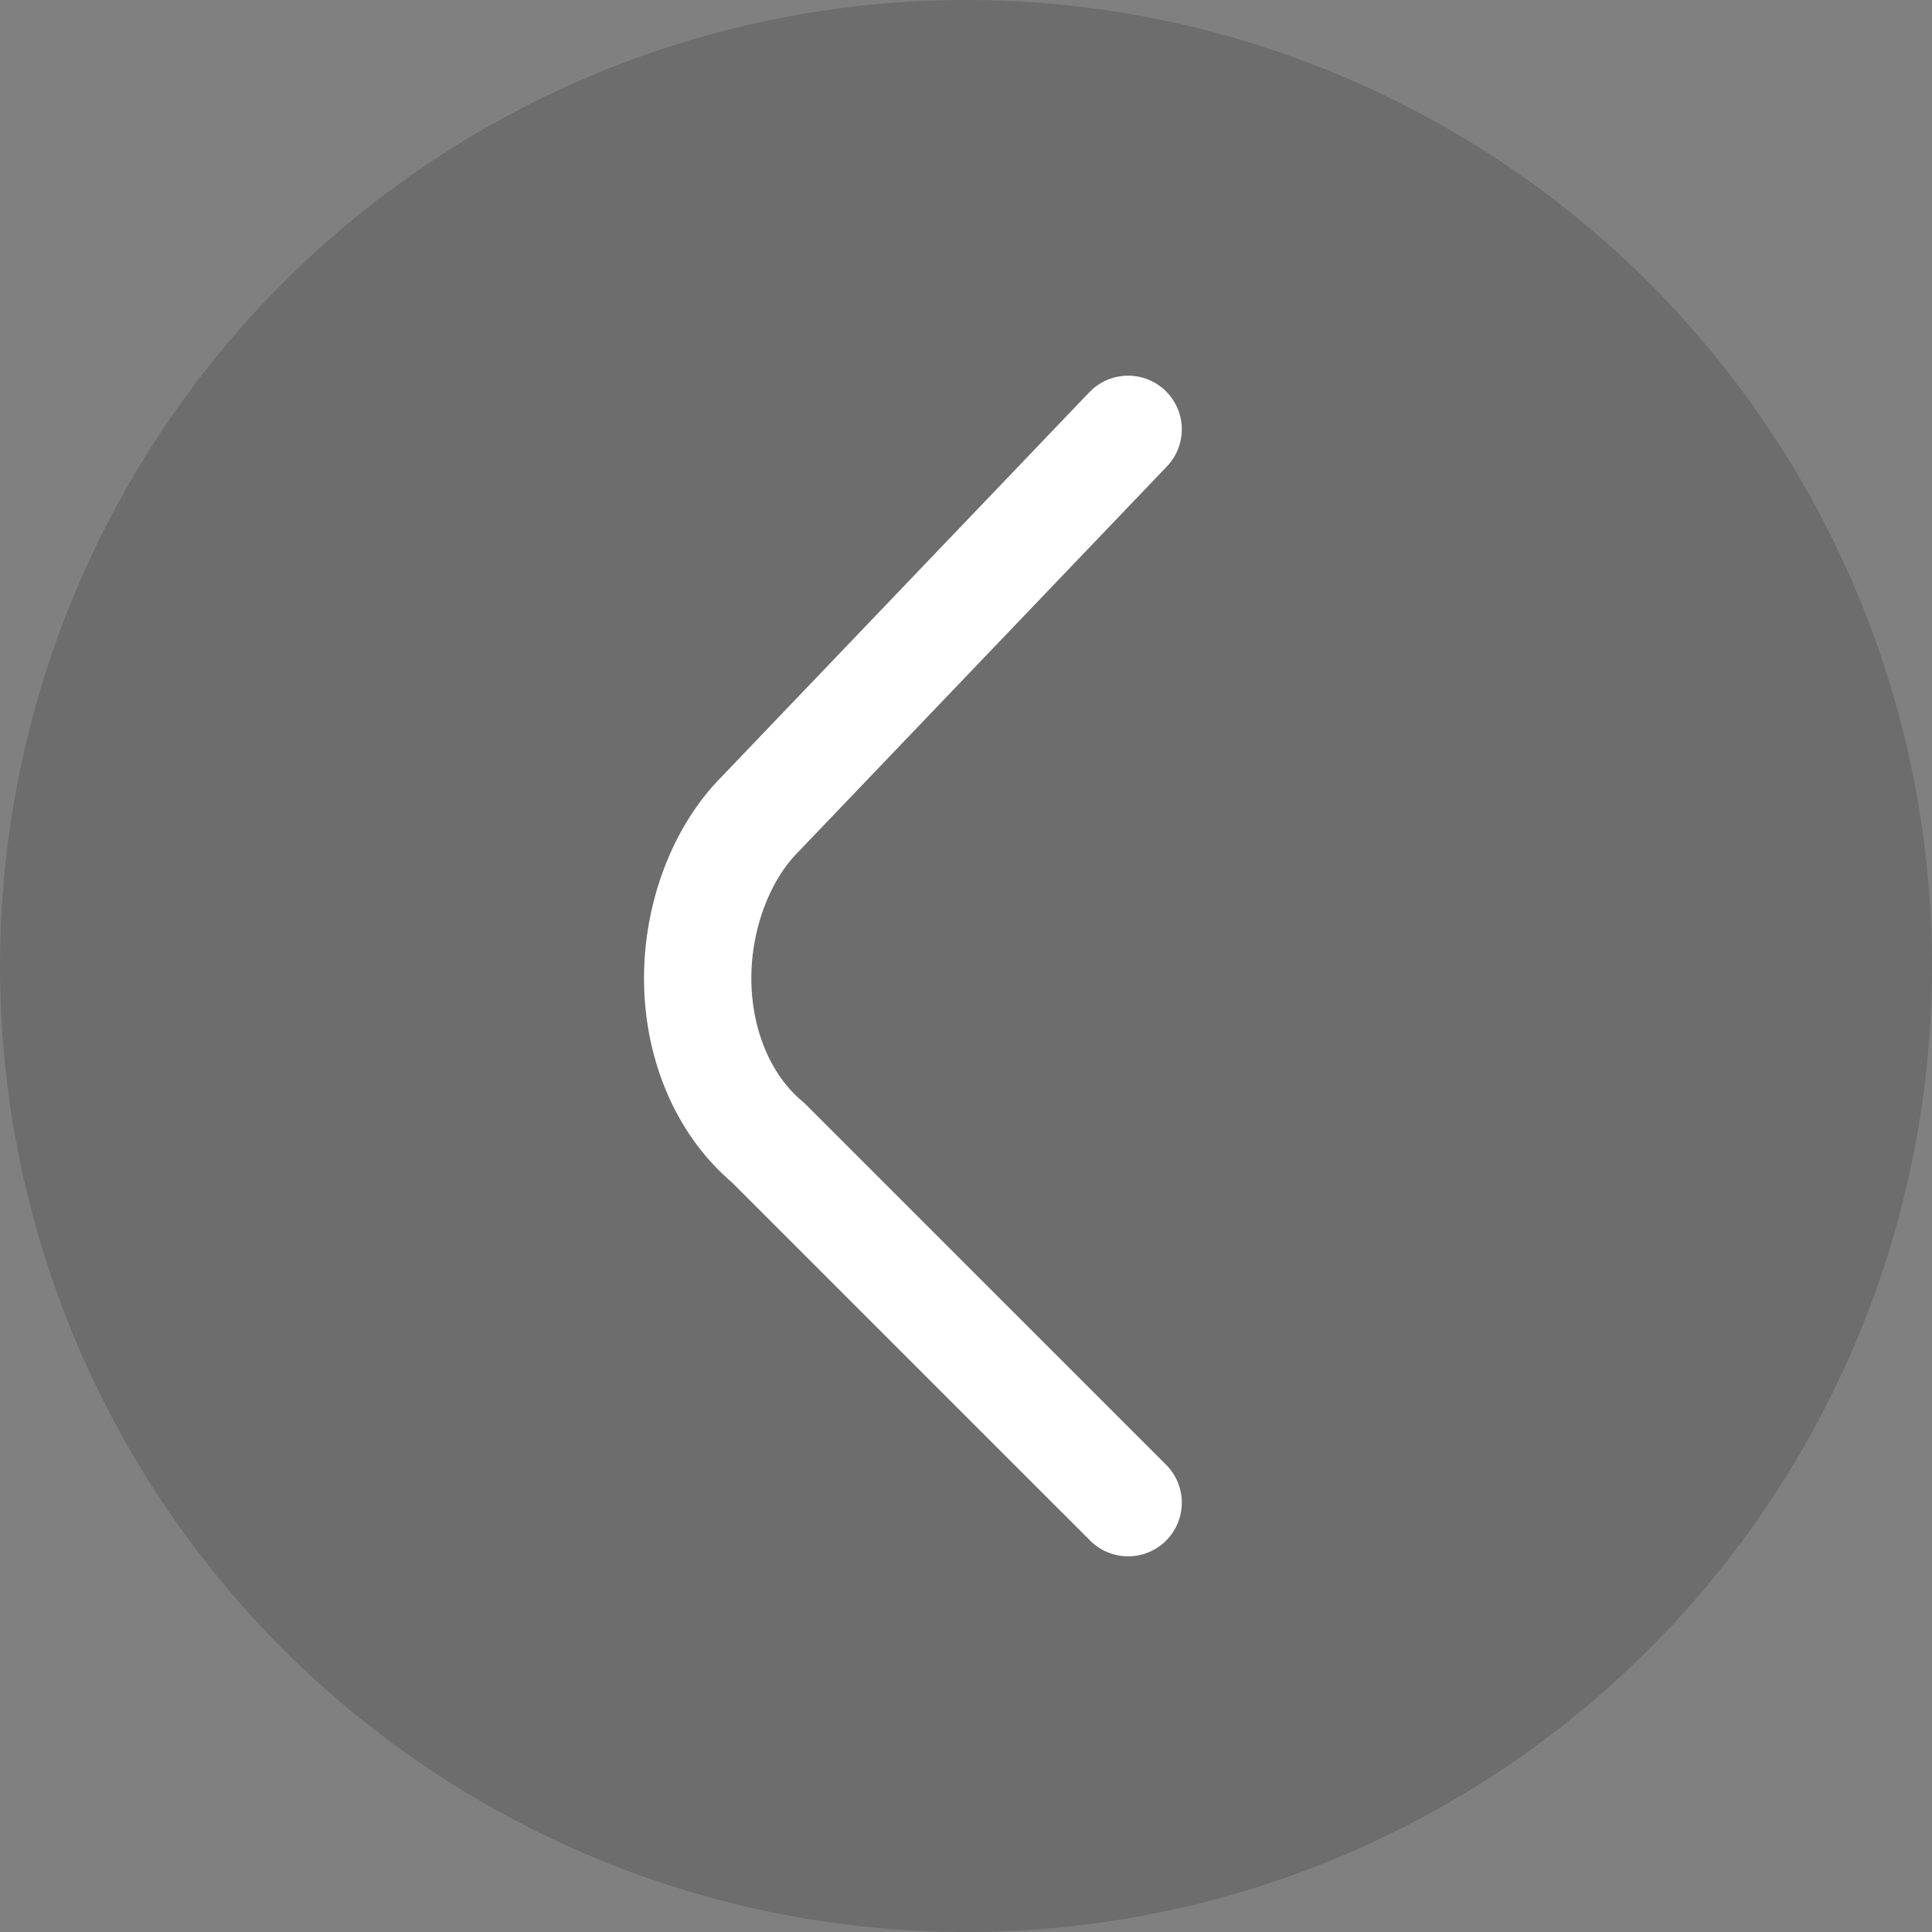
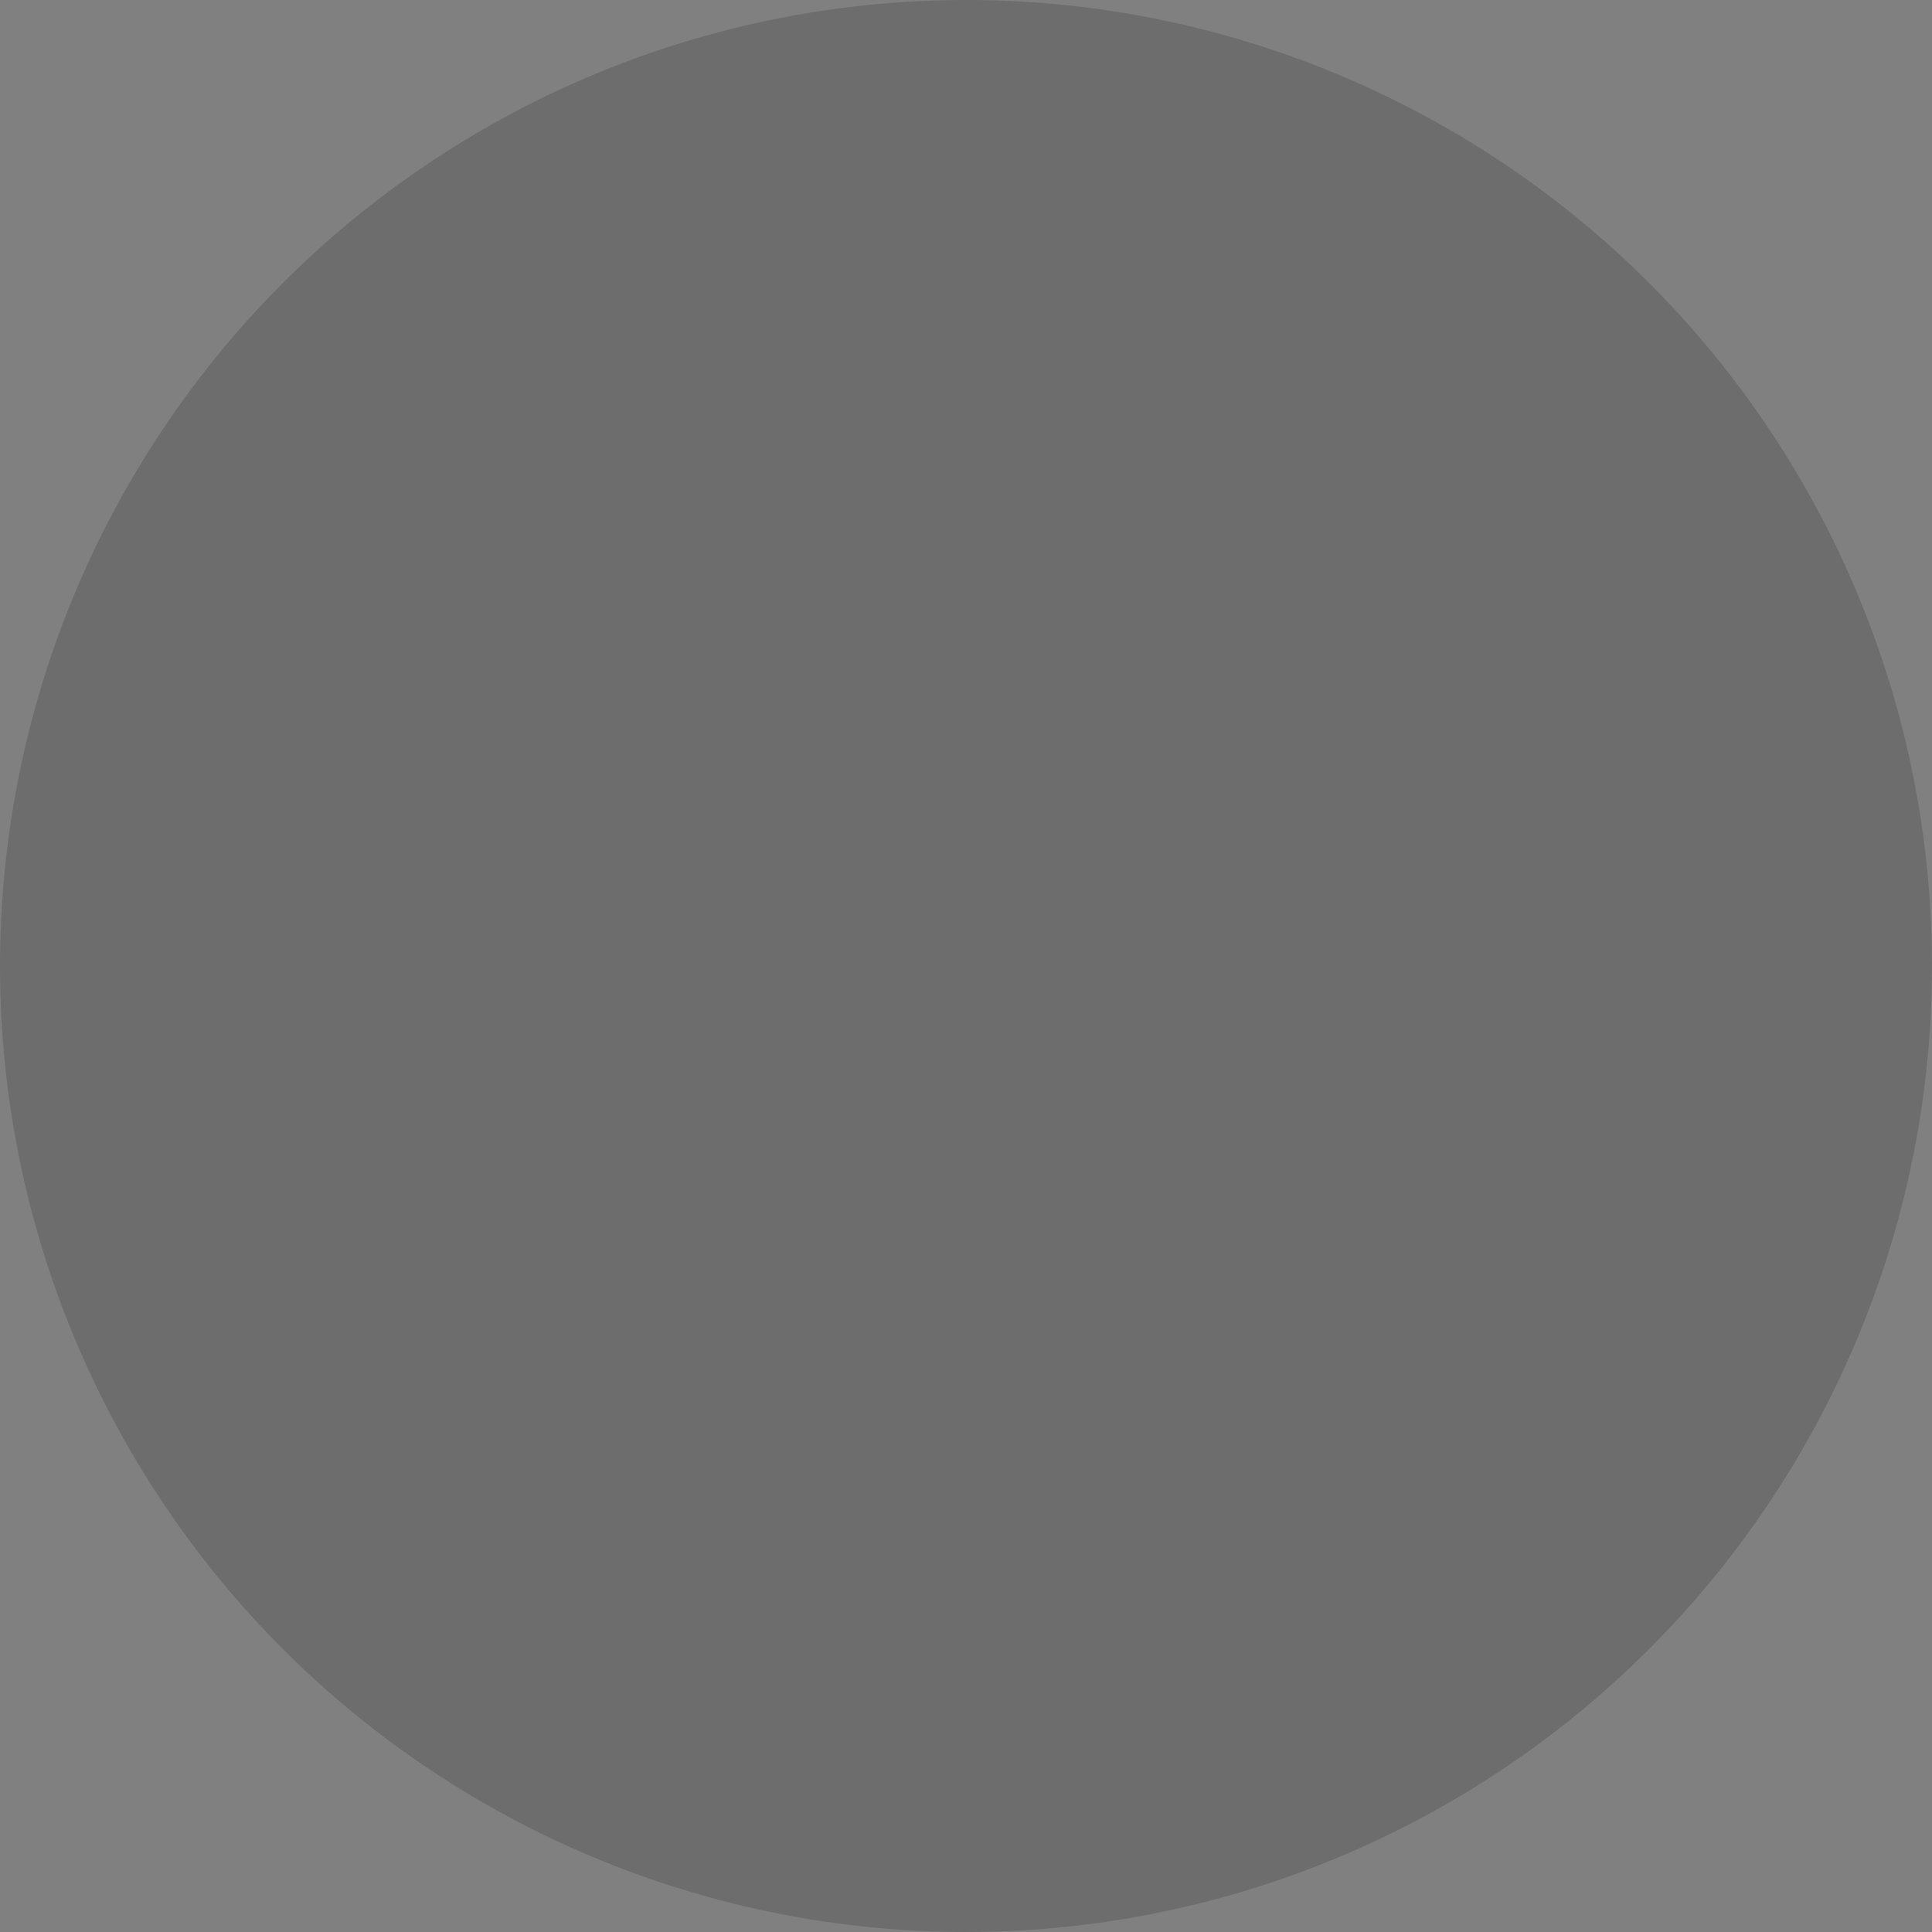
<svg xmlns="http://www.w3.org/2000/svg" width="36" height="36" viewBox="0 0 36 36" fill="none">
  <rect x="0" y="0" width="36" height="36" fill="#808080" stroke="none" />
  <circle cx="18" cy="18" r="18" fill="black" fill-opacity="0.15" />
-   <path d="M21.021 8L14.167 15.167C13.438 15.896 13 17.062 13 18.229C13 19.396 13.438 20.562 14.312 21.292L21.021 28" stroke="white" stroke-width="2" stroke-miterlimit="10" stroke-linecap="round" />
</svg>